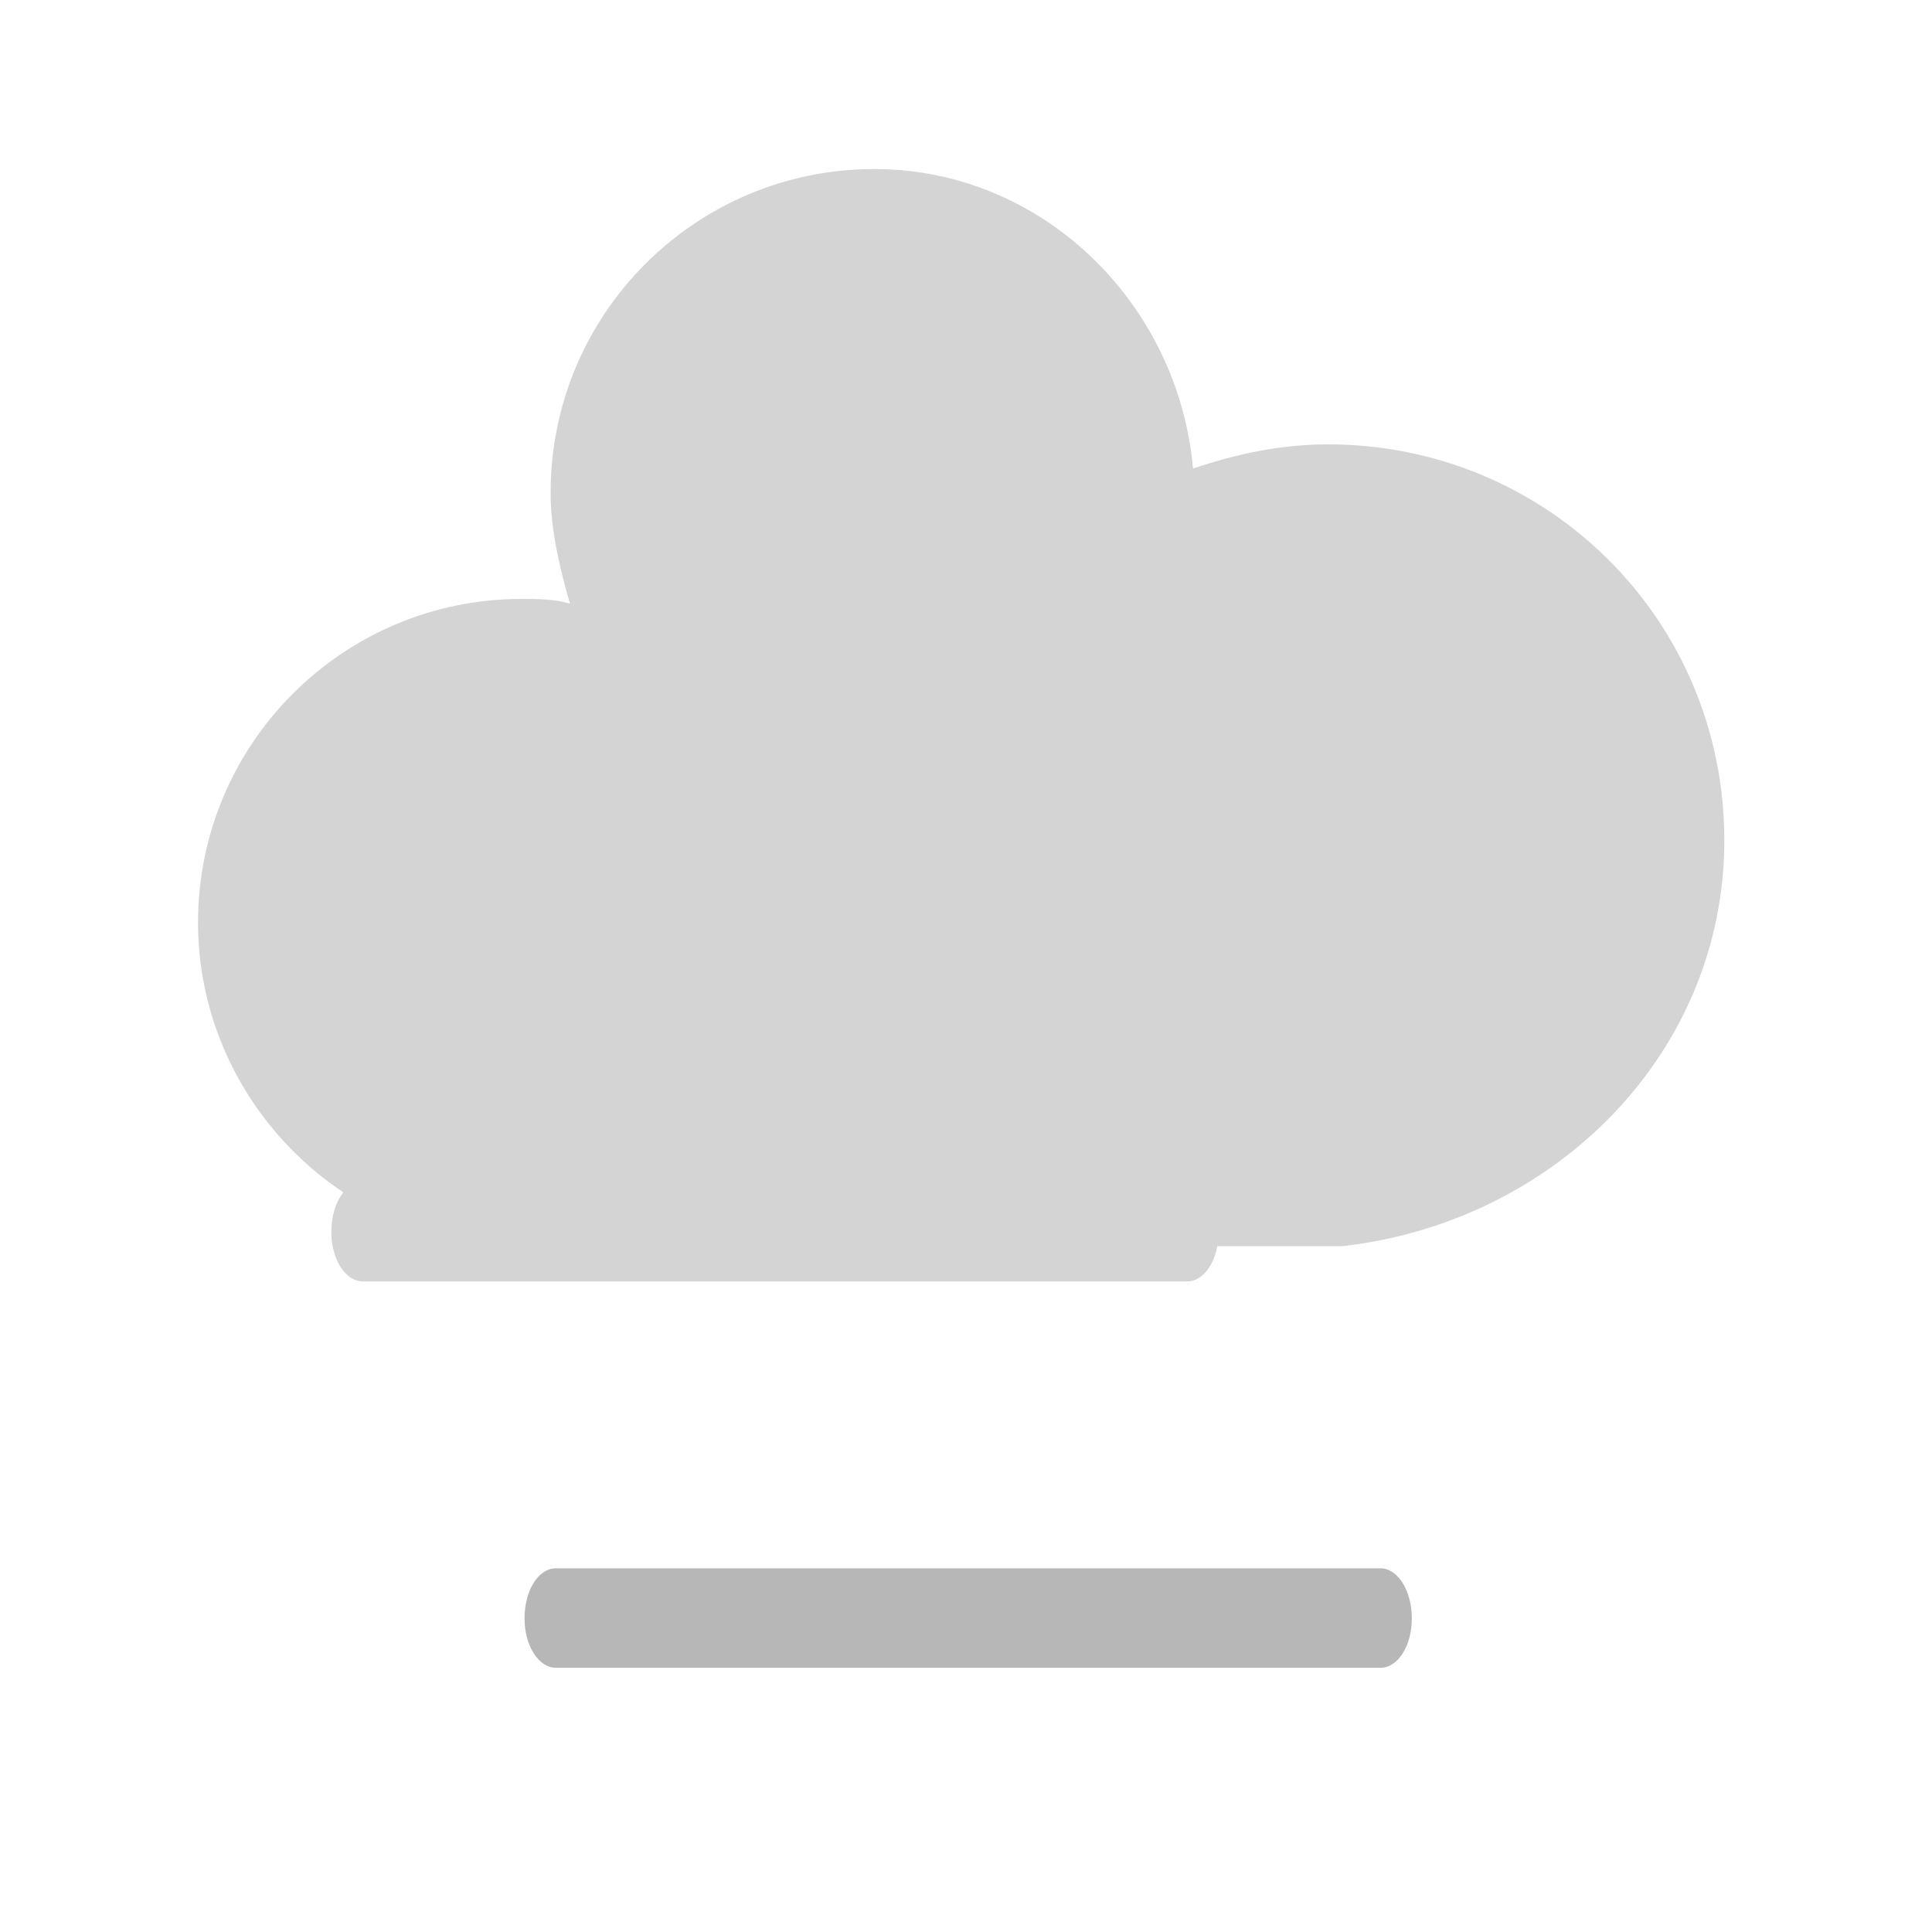
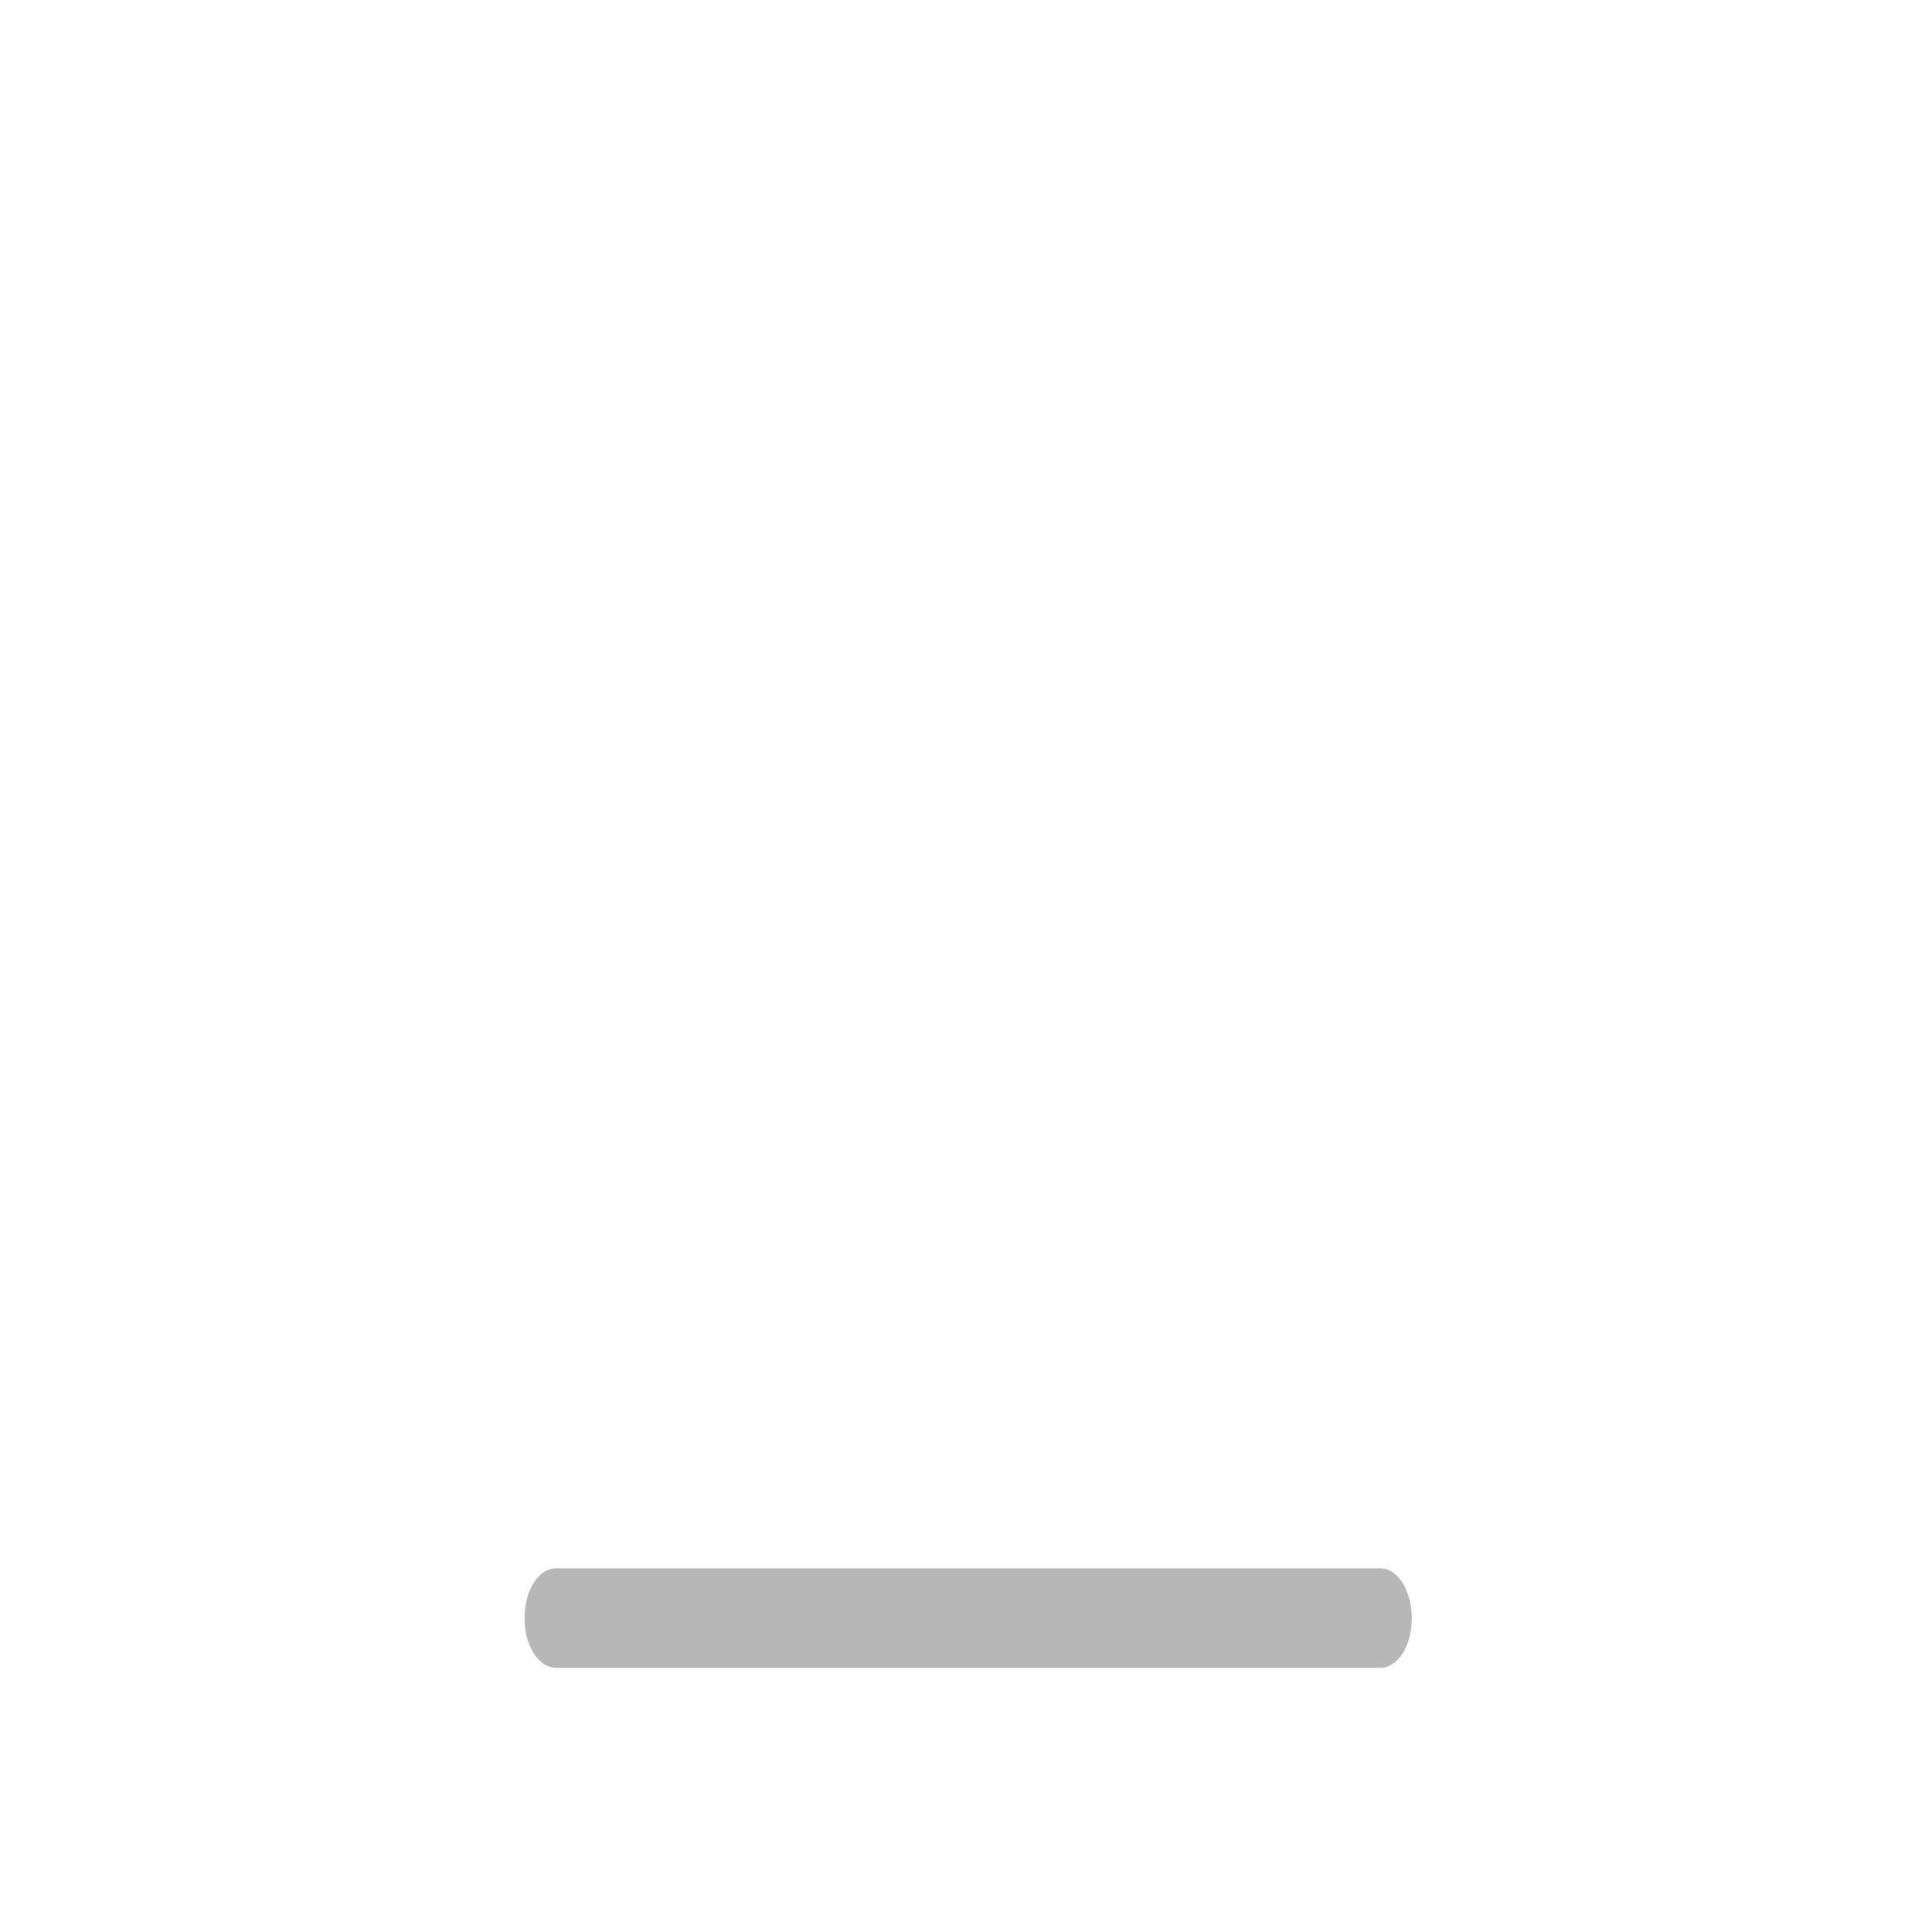
<svg xmlns="http://www.w3.org/2000/svg" version="1.1" width="40" height="40" viewbox="0 0 17 17">
  <style>
	#fog_1 {
		-webkit-animation-name: fog_1_animation;
		-moz-animation-name: fog_1_animation;
		-ms-animation-name: fog_1_animation;
		animation-name: fog_1_animation;
		-webkit-animation-duration: 15s;
		-moz-animation-duration: 15s;
		-ms-animation-duration: 15s;
		animation-duration: 15s;
		-webkit-animation-timing-function: linear;
		-moz-animation-timing-function: linear;
		-ms-animation-timing-function: linear;
		animation-timing-function: linear;
		-webkit-animation-iteration-count: infinite;
		-moz-animation-iteration-count: infinite;
		-ms-animation-iteration-count: infinite;
		animation-iteration-count: infinite;
	}
	@keyframes fog_1_animation {
		0% {
			transform: translate(4px,4px)
		}
		6% {
			transform: translate(7px,4px)
		}
		12% {
			transform: translate(4px,4px)
		}
		18% {
			transform: translate(1px,4px)
		}
		24% {
			transform: translate(4px,4px)
		}
		100% {
			transform: translate(4px,4px)
		}
	}
	#fog_2 {
		-webkit-animation-name: fog_2_animation;
		-moz-animation-name: fog_2_animation;
		-ms-animation-name: fog_2_animation;
		animation-name: fog_2_animation;
		-webkit-animation-duration: 15s;
		-moz-animation-duration: 15s;
		-ms-animation-duration: 15s;
		animation-duration: 15s;
		-webkit-animation-timing-function: linear;
		-moz-animation-timing-function: linear;
		-ms-animation-timing-function: linear;
		animation-timing-function: linear;
		-webkit-animation-iteration-count: infinite;
		-moz-animation-iteration-count: infinite;
		-ms-animation-iteration-count: infinite;
		animation-iteration-count: infinite;
	}
	@keyframes fog_2_animation {
		0% {
			transform: translate(4px,7px)
		}
		6% {
			transform: translate(4px,7px)
		}
		12% {
			transform: translate(7px,7px)
		}
		18% {
			transform: translate(4px,7px)
		}
		24% {
			transform: translate(1px,7px)
		}
		30% {
			transform: translate(4px,7px)
		}
		100% {
			transform: translate(4px,7px)
		}
	}
	#cloud {
		-webkit-animation-name: cloud_animation;
		-moz-animation-name: cloud_animation;
		-ms-animation-name: cloud_animation;
		animation-name: cloud_animation;
		-webkit-animation-duration: 8s;
		-moz-animation-duration: 8s;
		-ms-animation-duration: 8s;
		animation-duration: 8s;
		-webkit-animation-timing-function: linear;
		-moz-animation-timing-function: linear;
		-ms-animation-timing-function: linear;
		animation-timing-function: linear;
		-webkit-animation-iteration-count: infinite;
		-moz-animation-iteration-count: infinite;
		-ms-animation-iteration-count: infinite;
		animation-iteration-count: infinite;
	}
	@keyframes cloud_animation {
		0% {
			transform: translate(-12px,-18px)
		}
		50% {
			transform: translate(-9px,-18px)
		}
		100% {
			transform: translate(-12px,-18px)
		}
	}
	
</style>
  <g>
    <g id="cloud" transform="translate(-12,-18)">
      <g>
-         <path d="M47.7,35.4c0-4.6-3.7-8.2-8.2-8.2c-1,0-1.9,0.2-2.8,0.5c-0.3-3.4-3.1-6.2-6.6-6.2c-3.7,0-6.7,3-6.7,6.7c0,0.8,0.2,1.6,0.4,2.3 c-0.3-0.1-0.7-0.1-1-0.1c-3.7,0-6.7,3-6.7,6.7c0,3.6,2.9,6.6,6.5,6.7l17.2,0C44.2,43.3,47.7,39.8,47.7,35.4z" fill="#d4d4d4" />
-       </g>
+         </g>
    </g>
    <g id="fog_1">
-       <path d="m24.58,25.47 l-17.07,0 c-0.36,0 -0.65,0.45 -0.65,1.04 c0,0.56 0.29,1.02 0.65,1.02 l17.07,0 c0.36,0 0.65,-0.45 0.65,-1.02 c0,-0.58 -0.29,-1.04 -0.65,-1.04z" fill="#d4d4d4" transform="translate(0,-1)" />
-     </g>
+       </g>
    <g id="fog_2" transform="translate(4,7)">
      <path d="m24.58,25.47 l-17.07,0 c-0.36,0 -0.65,0.45 -0.65,1.04 c0,0.56 0.29,1.02 0.65,1.02 l17.07,0 c0.36,0 0.65,-0.45 0.65,-1.02 c0,-0.58 -0.29,-1.04 -0.65,-1.04z" fill="#b7b7b7" />
    </g>
  </g>
</svg>